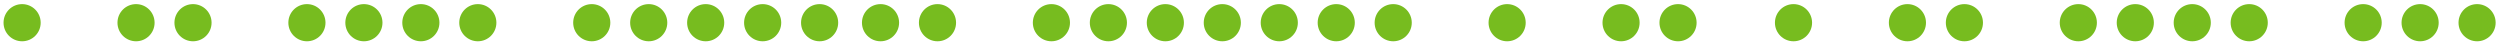
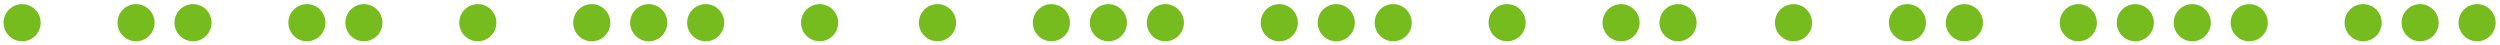
<svg xmlns="http://www.w3.org/2000/svg" version="1.1" id="Warstwa_1" x="0px" y="0px" width="1920px" height="34.855px" viewBox="0 0 1920 34.855" enable-background="new 0 0 1920 34.855" xml:space="preserve">
  <g>
    <path fill="#77BC1F" d="M1274.471,17.435c0-7.887,6.387-14.275,14.264-14.275s14.255,6.389,14.255,14.275   c0,7.873-6.378,14.262-14.255,14.262S1274.471,25.308,1274.471,17.435" />
    <path fill="#77BC1F" d="M1230.725,17.435c0-7.887,6.377-14.275,14.262-14.275c7.883,0,14.242,6.389,14.242,14.275   c0,7.873-6.359,14.262-14.242,14.262C1237.102,31.697,1230.725,25.308,1230.725,17.435" />
    <path fill="#77BC1F" d="M1143.22,17.435c0-7.887,6.39-14.275,14.263-14.275c7.883,0,14.259,6.389,14.259,14.275   c0,7.873-6.376,14.262-14.259,14.262C1149.609,31.697,1143.22,25.308,1143.22,17.435" />
    <path fill="#77BC1F" d="M1055.719,17.435c0-7.887,6.391-14.275,14.27-14.275c7.887,0,14.25,6.389,14.25,14.275   c0,7.873-6.363,14.262-14.25,14.262C1062.109,31.697,1055.719,25.308,1055.719,17.435" />
    <path fill="#77BC1F" d="M1011.971,17.435c0-7.887,6.392-14.275,14.27-14.275c7.873,0,14.25,6.389,14.25,14.275   c0,7.873-6.377,14.262-14.25,14.262C1018.362,31.697,1011.971,25.308,1011.971,17.435" />
    <path fill="#77BC1F" d="M968.229,17.435c0-7.887,6.387-14.275,14.26-14.275c7.884,0,14.26,6.389,14.26,14.275   c0,7.873-6.376,14.262-14.26,14.262C974.615,31.697,968.229,25.308,968.229,17.435" />
-     <path fill="#77BC1F" d="M924.473,17.435c0-7.887,6.387-14.275,14.264-14.275c7.893,0,14.256,6.389,14.256,14.275   c0,7.873-6.363,14.262-14.256,14.262C930.859,31.697,924.473,25.308,924.473,17.435" />
    <path fill="#77BC1F" d="M880.725,17.435c0-7.887,6.387-14.275,14.271-14.275c7.871,0,14.251,6.389,14.251,14.275   c0,7.873-6.38,14.262-14.251,14.262C887.111,31.697,880.725,25.308,880.725,17.435" />
    <path fill="#77BC1F" d="M836.982,17.435c0-7.887,6.387-14.275,14.26-14.275c7.883,0,14.256,6.389,14.256,14.275   c0,7.873-6.373,14.262-14.256,14.262C843.369,31.697,836.982,25.308,836.982,17.435" />
    <path fill="#77BC1F" d="M793.221,17.435c0-7.887,6.387-14.275,14.27-14.275c7.888,0,14.252,6.389,14.252,14.275   c0,7.873-6.364,14.262-14.252,14.262C799.607,31.697,793.221,25.308,793.221,17.435" />
    <path fill="#77BC1F" d="M705.732,17.435c0-7.887,6.387-14.275,14.264-14.275c7.879,0,14.256,6.389,14.256,14.275   c0,7.873-6.377,14.262-14.256,14.262C712.119,31.697,705.732,25.308,705.732,17.435" />
-     <path fill="#77BC1F" d="M661.984,17.435c0-7.887,6.374-14.275,14.266-14.275c7.883,0,14.256,6.389,14.256,14.275   c0,7.873-6.373,14.262-14.256,14.262C668.358,31.697,661.984,25.308,661.984,17.435" />
    <path fill="#77BC1F" d="M615.204,17.435c0-7.887,6.393-14.275,14.265-14.275c7.883,0,14.257,6.389,14.257,14.275   c0,7.873-6.374,14.262-14.257,14.262C621.596,31.697,615.204,25.308,615.204,17.435" />
-     <path fill="#77BC1F" d="M571.458,17.435c0-7.887,6.391-14.275,14.264-14.275c7.884,0,14.256,6.389,14.256,14.275   c0,7.873-6.372,14.262-14.256,14.262C577.848,31.697,571.458,25.308,571.458,17.435" />
    <path fill="#77BC1F" d="M527.713,17.435c0-7.887,6.373-14.275,14.262-14.275c7.882,0,14.245,6.389,14.245,14.275   c0,7.873-6.363,14.262-14.245,14.262C534.086,31.697,527.713,25.308,527.713,17.435" />
    <path fill="#77BC1F" d="M483.958,17.435c0-7.887,6.393-14.275,14.27-14.275c7.89,0,14.246,6.389,14.246,14.275   c0,7.873-6.356,14.262-14.246,14.262C490.35,31.697,483.958,25.308,483.958,17.435" />
    <path fill="#77BC1F" d="M440.209,17.435c0-7.887,6.392-14.275,14.262-14.275c7.883,0,14.26,6.389,14.26,14.275   c0,7.873-6.377,14.262-14.26,14.262C446.601,31.697,440.209,25.308,440.209,17.435" />
    <path fill="#77BC1F" d="M352.707,17.435c0-7.887,6.392-14.275,14.274-14.275c7.886,0,14.248,6.389,14.248,14.275   c0,7.873-6.362,14.262-14.248,14.262C359.098,31.697,352.707,25.308,352.707,17.435" />
-     <path fill="#77BC1F" d="M308.959,17.435c0-7.887,6.391-14.275,14.265-14.275c7.879,0,14.256,6.389,14.256,14.275   c0,7.873-6.377,14.262-14.256,14.262C315.35,31.697,308.959,25.308,308.959,17.435" />
    <path fill="#77BC1F" d="M265.217,17.435c0-7.887,6.378-14.275,14.262-14.275c7.881,0,14.259,6.389,14.259,14.275   c0,7.873-6.378,14.262-14.259,14.262C271.595,31.697,265.217,25.308,265.217,17.435" />
    <path fill="#77BC1F" d="M221.456,17.435c0-7.887,6.393-14.275,14.276-14.275c7.883,0,14.246,6.389,14.246,14.275   c0,7.873-6.363,14.262-14.246,14.262C227.848,31.697,221.456,25.308,221.456,17.435" />
    <path fill="#77BC1F" d="M133.97,17.435c0-7.887,6.388-14.275,14.262-14.275c7.882,0,14.255,6.389,14.255,14.275   c0,7.873-6.373,14.262-14.255,14.262C140.358,31.697,133.97,25.308,133.97,17.435" />
    <path fill="#77BC1F" d="M90.222,17.435c0-7.887,6.374-14.275,14.266-14.275c7.878,0,14.242,6.389,14.242,14.275   c0,7.873-6.364,14.262-14.242,14.262C96.596,31.697,90.222,25.308,90.222,17.435" />
    <path fill="#77BC1F" d="M2.718,17.435c0-7.887,6.388-14.275,14.266-14.275c7.881,0,14.258,6.389,14.258,14.275   c0,7.873-6.377,14.262-14.258,14.262C9.106,31.697,2.718,25.308,2.718,17.435" />
  </g>
  <g>
    <path fill="#77BC1F" d="M1888.146,17.435c0-7.887,6.373-14.275,14.262-14.275c7.882,0,14.245,6.389,14.245,14.275   c0,7.873-6.363,14.262-14.245,14.262C1894.519,31.697,1888.146,25.308,1888.146,17.435" />
    <path fill="#77BC1F" d="M1844.39,17.435c0-7.887,6.393-14.275,14.27-14.275c7.89,0,14.246,6.389,14.246,14.275   c0,7.873-6.356,14.262-14.246,14.262C1850.782,31.697,1844.39,25.308,1844.39,17.435" />
    <path fill="#77BC1F" d="M1800.642,17.435c0-7.887,6.392-14.275,14.262-14.275c7.883,0,14.26,6.389,14.26,14.275   c0,7.873-6.377,14.262-14.26,14.262C1807.033,31.697,1800.642,25.308,1800.642,17.435" />
    <path fill="#77BC1F" d="M1713.139,17.435c0-7.887,6.392-14.275,14.274-14.275c7.886,0,14.248,6.389,14.248,14.275   c0,7.873-6.362,14.262-14.248,14.262C1719.53,31.697,1713.139,25.308,1713.139,17.435" />
    <path fill="#77BC1F" d="M1669.392,17.435c0-7.887,6.391-14.275,14.265-14.275c7.879,0,14.256,6.389,14.256,14.275   c0,7.873-6.377,14.262-14.256,14.262C1675.782,31.697,1669.392,25.308,1669.392,17.435" />
    <path fill="#77BC1F" d="M1625.649,17.435c0-7.887,6.378-14.275,14.262-14.275c7.881,0,14.259,6.389,14.259,14.275   c0,7.873-6.378,14.262-14.259,14.262C1632.027,31.697,1625.649,25.308,1625.649,17.435" />
    <path fill="#77BC1F" d="M1581.888,17.435c0-7.887,6.393-14.275,14.276-14.275c7.883,0,14.246,6.389,14.246,14.275   c0,7.873-6.363,14.262-14.246,14.262C1588.28,31.697,1581.888,25.308,1581.888,17.435" />
    <path fill="#77BC1F" d="M1494.402,17.435c0-7.887,6.388-14.275,14.262-14.275c7.882,0,14.255,6.389,14.255,14.275   c0,7.873-6.373,14.262-14.255,14.262C1500.79,31.697,1494.402,25.308,1494.402,17.435" />
    <path fill="#77BC1F" d="M1450.654,17.435c0-7.887,6.374-14.275,14.266-14.275c7.878,0,14.242,6.389,14.242,14.275   c0,7.873-6.364,14.262-14.242,14.262C1457.028,31.697,1450.654,25.308,1450.654,17.435" />
    <path fill="#77BC1F" d="M1363.15,17.435c0-7.887,6.388-14.275,14.266-14.275c7.881,0,14.258,6.389,14.258,14.275   c0,7.873-6.377,14.262-14.258,14.262C1369.538,31.697,1363.15,25.308,1363.15,17.435" />
  </g>
</svg>